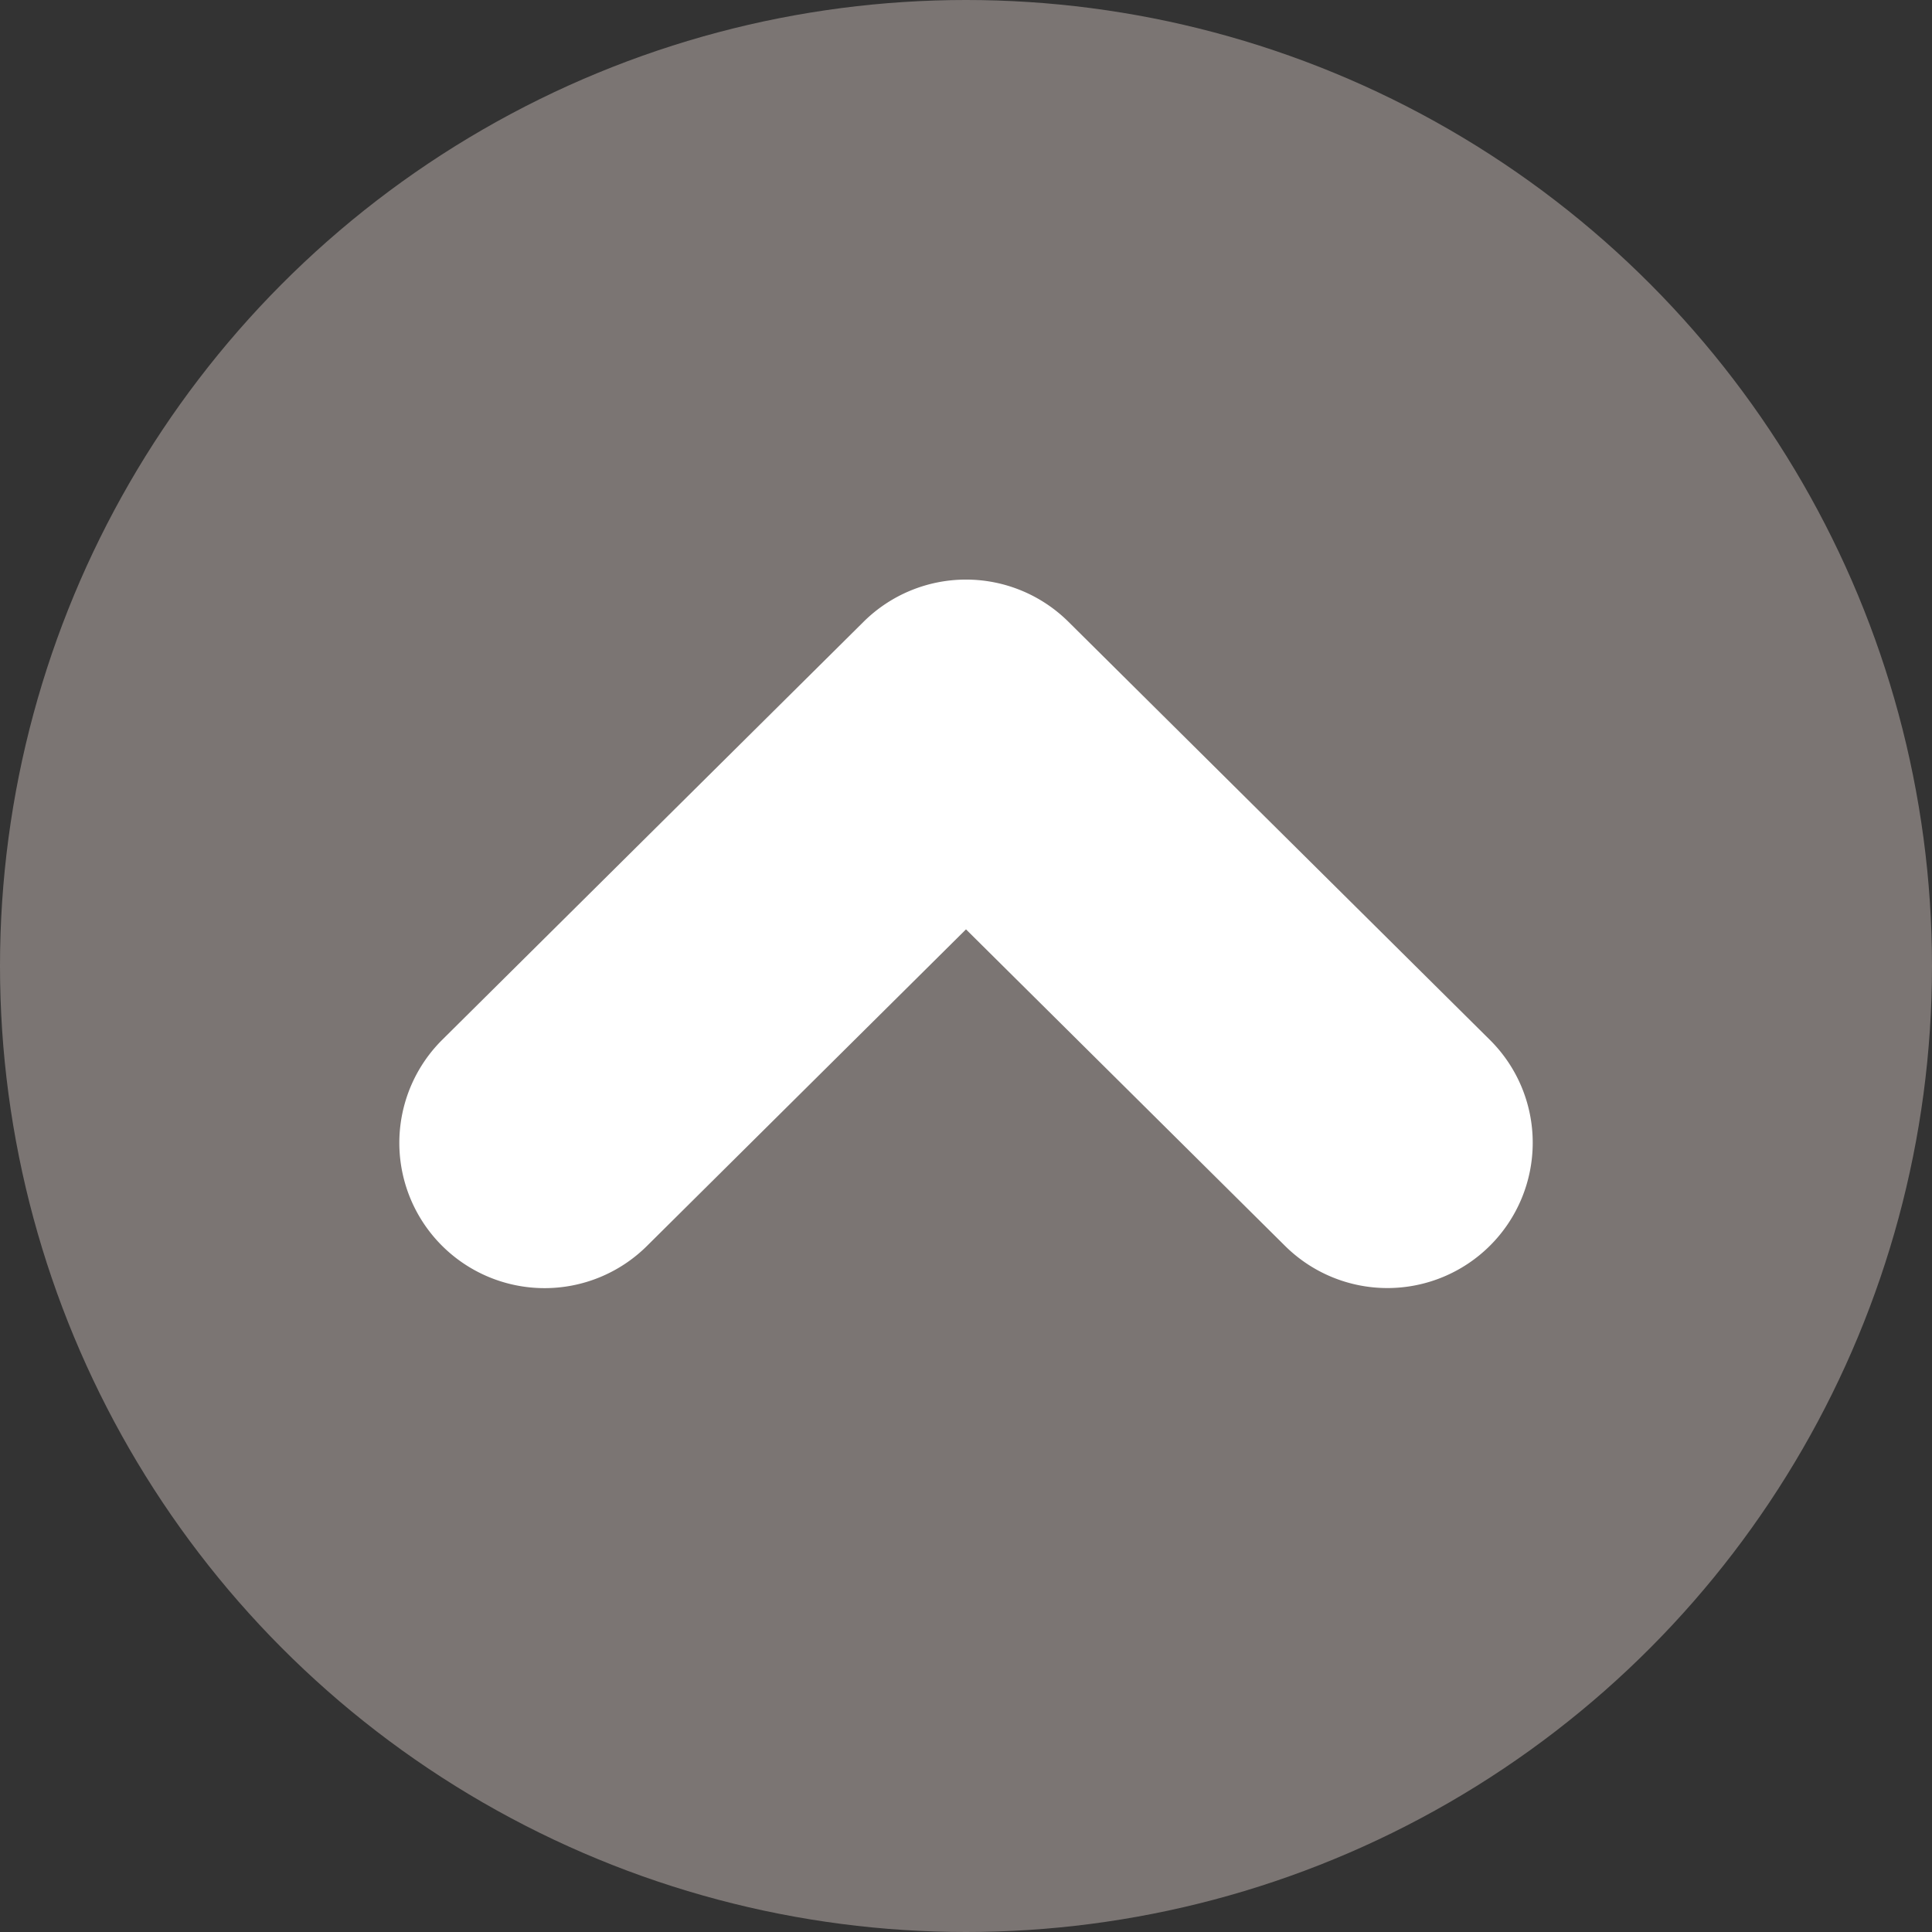
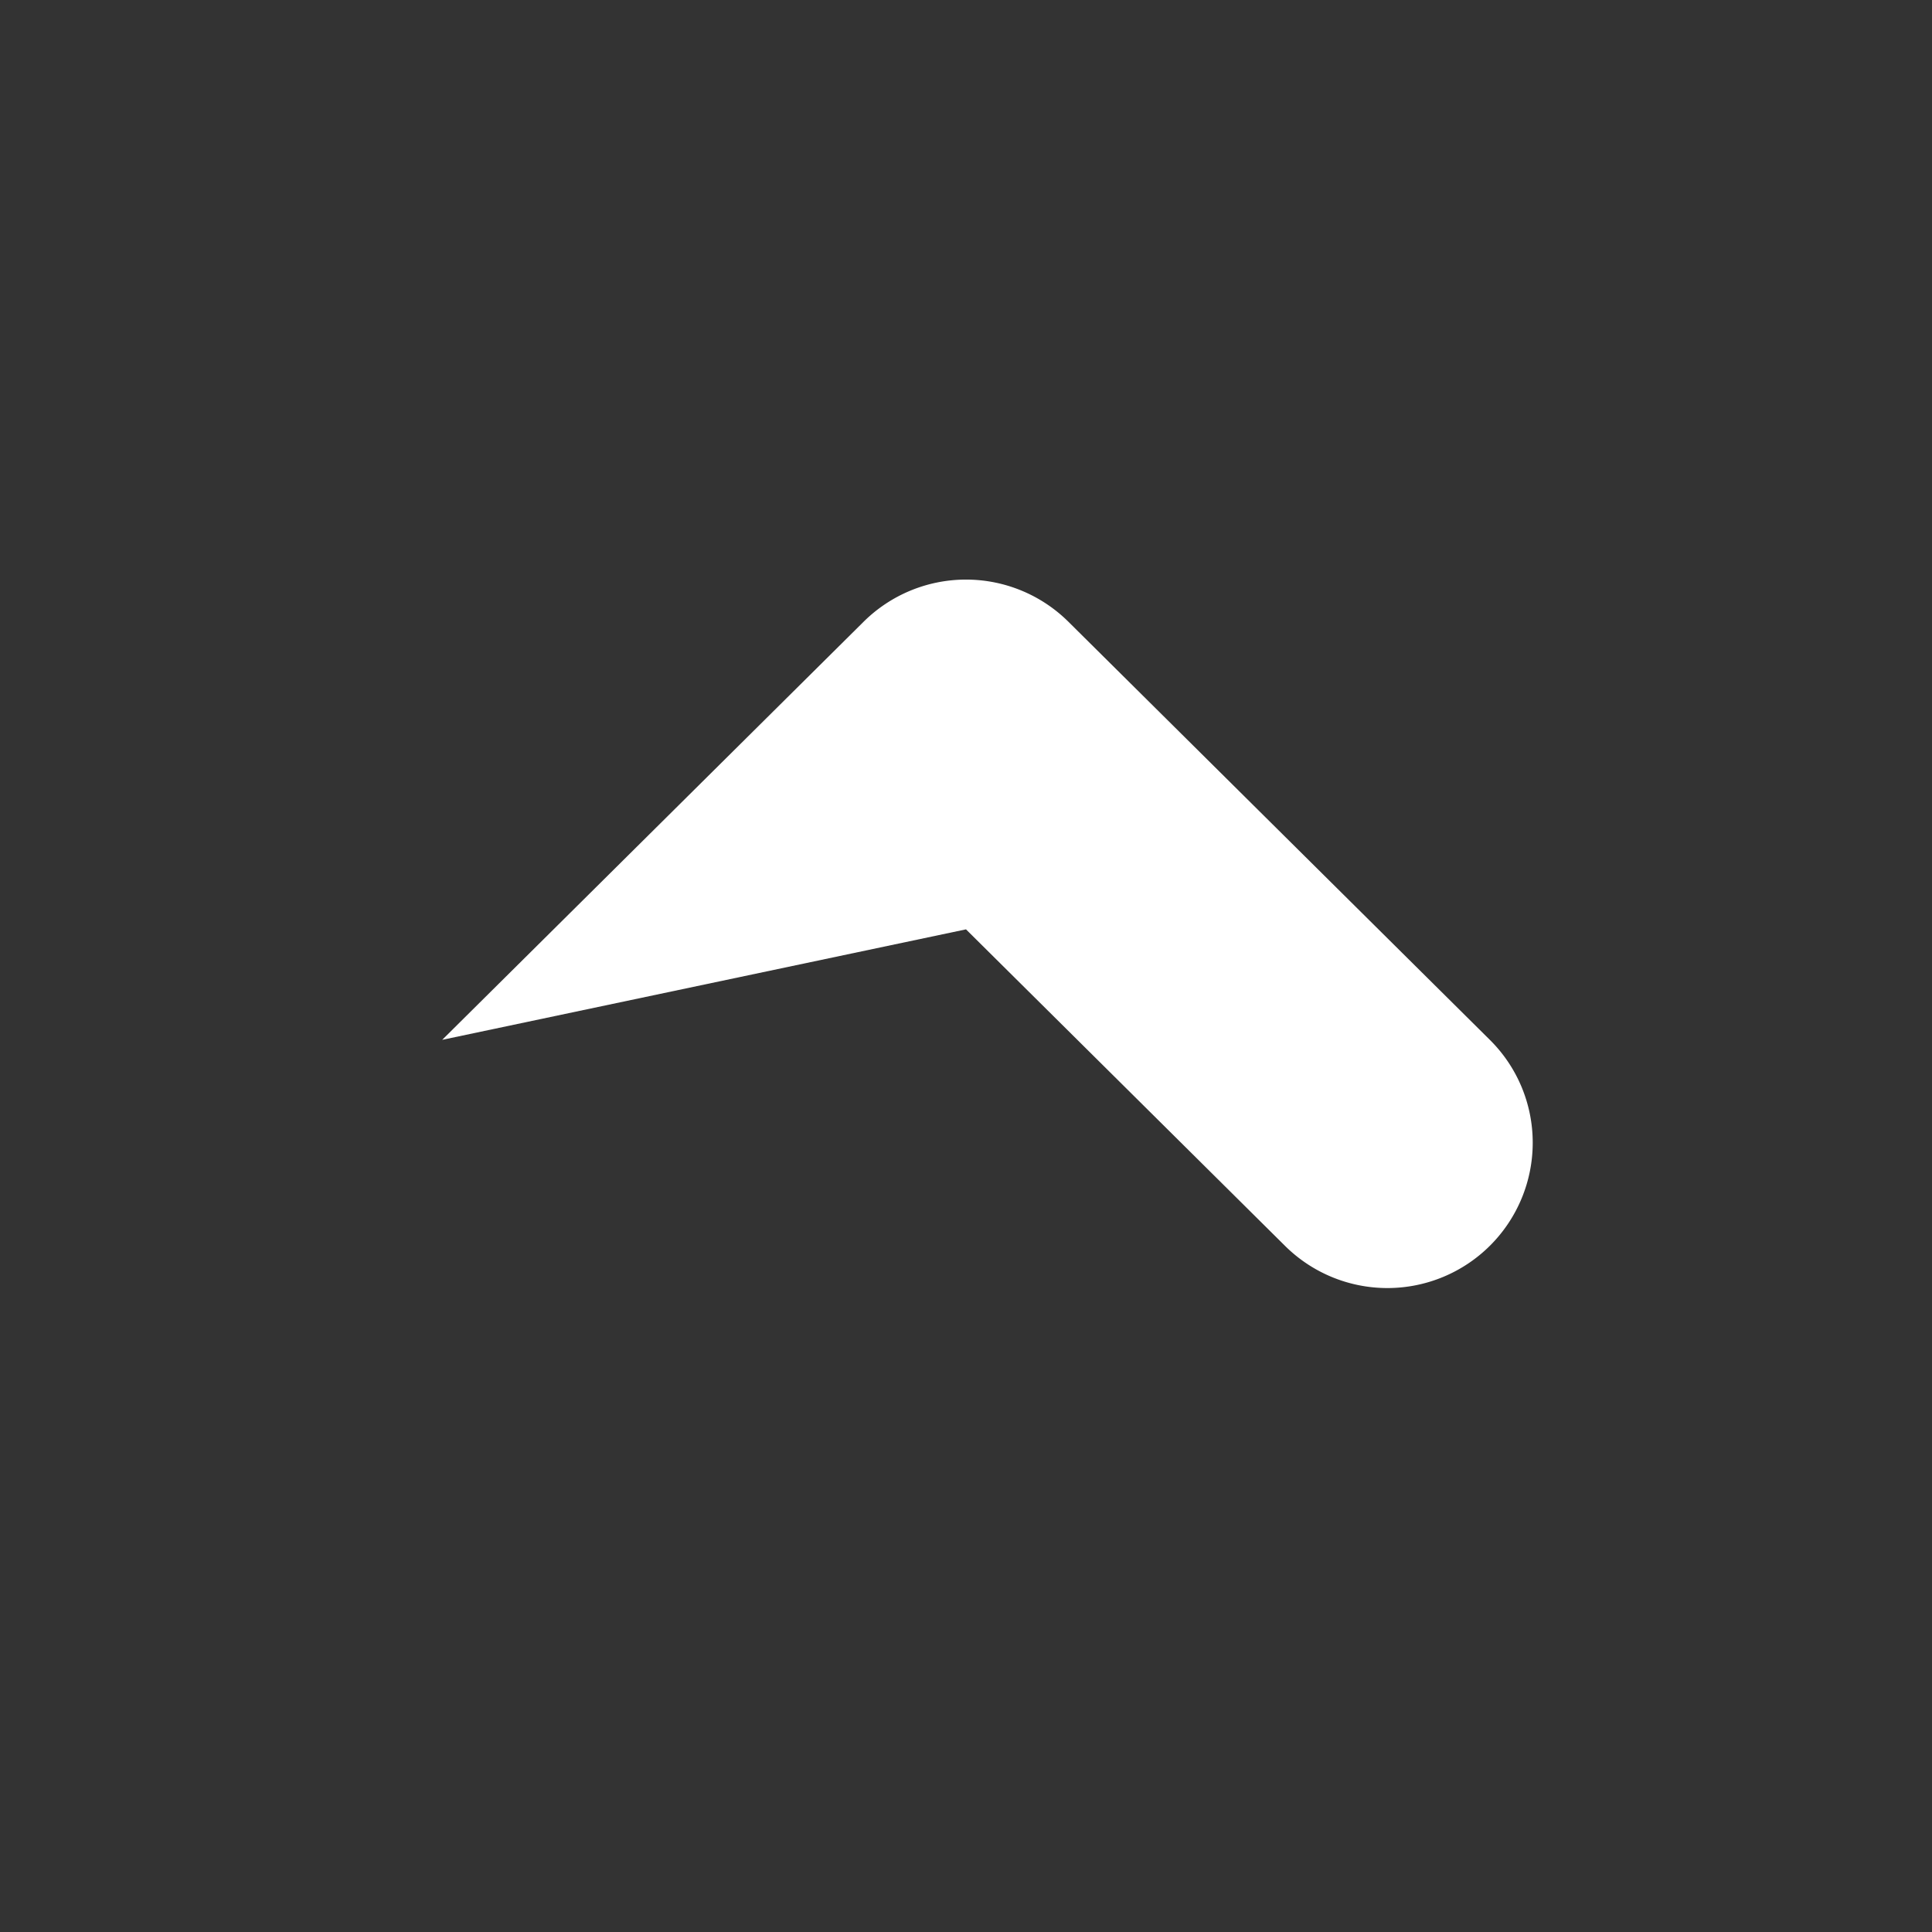
<svg xmlns="http://www.w3.org/2000/svg" id="グループ_1" data-name="グループ 1" width="60" height="60" viewBox="0 0 60 60">
  <rect x="0" y="0" width="60" height="60" fill="#333333" stroke="none" />
  <defs>
    <style>
      .cls-1 {
        fill: #7b7573;
      }

      .cls-2 {
        fill: #fff;
        fill-rule: evenodd;
      }
    </style>
  </defs>
-   <circle id="楕円形_1" data-name="楕円形 1" class="cls-1" cx="30" cy="30" r="30" />
-   <path id="Arrow_04_-_www.Shapes4FREE.com1" data-name="Arrow 04 - www.Shapes4FREE.com1" class="cls-2" d="M47.6,35.492a4.491,4.491,0,0,0-1.333-3.2L33.18,19.309a4.516,4.516,0,0,0-6.36,0L13.733,32.293a4.511,4.511,0,1,0,6.36,6.4L30,28.862l9.907,9.829A4.513,4.513,0,0,0,47.6,35.492Z" />
+   <path id="Arrow_04_-_www.Shapes4FREE.com1" data-name="Arrow 04 - www.Shapes4FREE.com1" class="cls-2" d="M47.6,35.492a4.491,4.491,0,0,0-1.333-3.2L33.18,19.309a4.516,4.516,0,0,0-6.36,0L13.733,32.293L30,28.862l9.907,9.829A4.513,4.513,0,0,0,47.6,35.492Z" />
</svg>